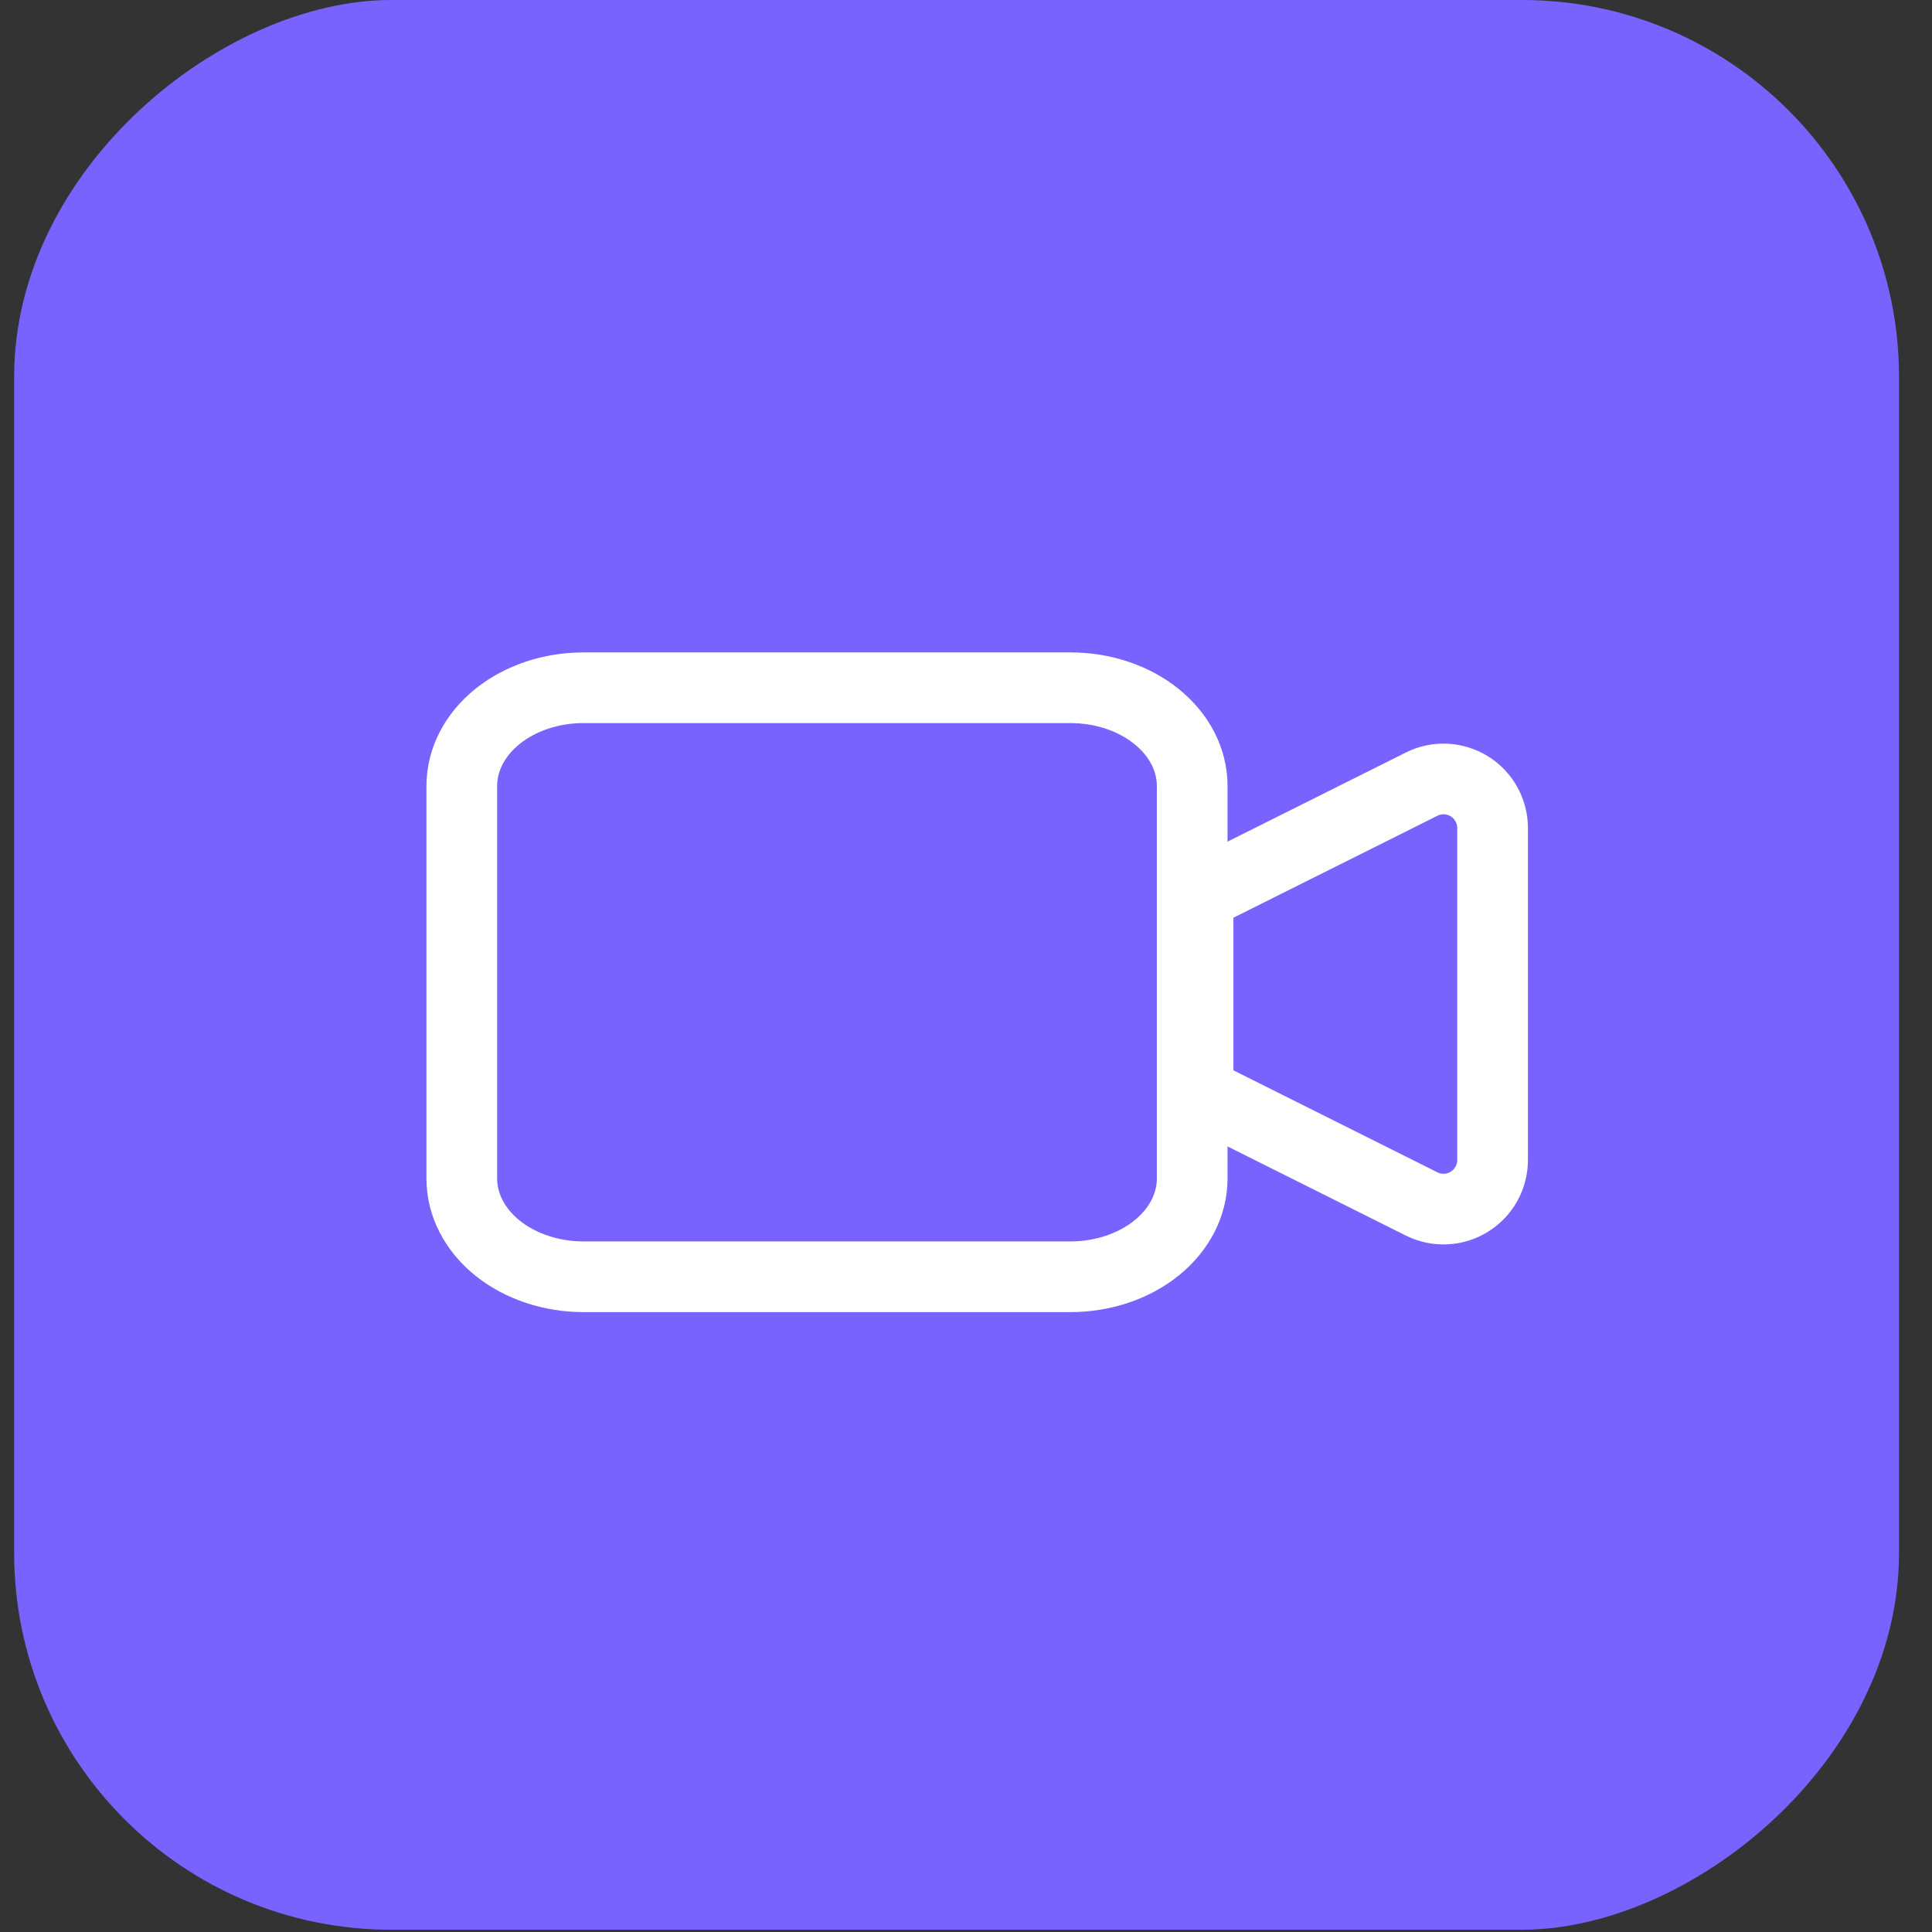
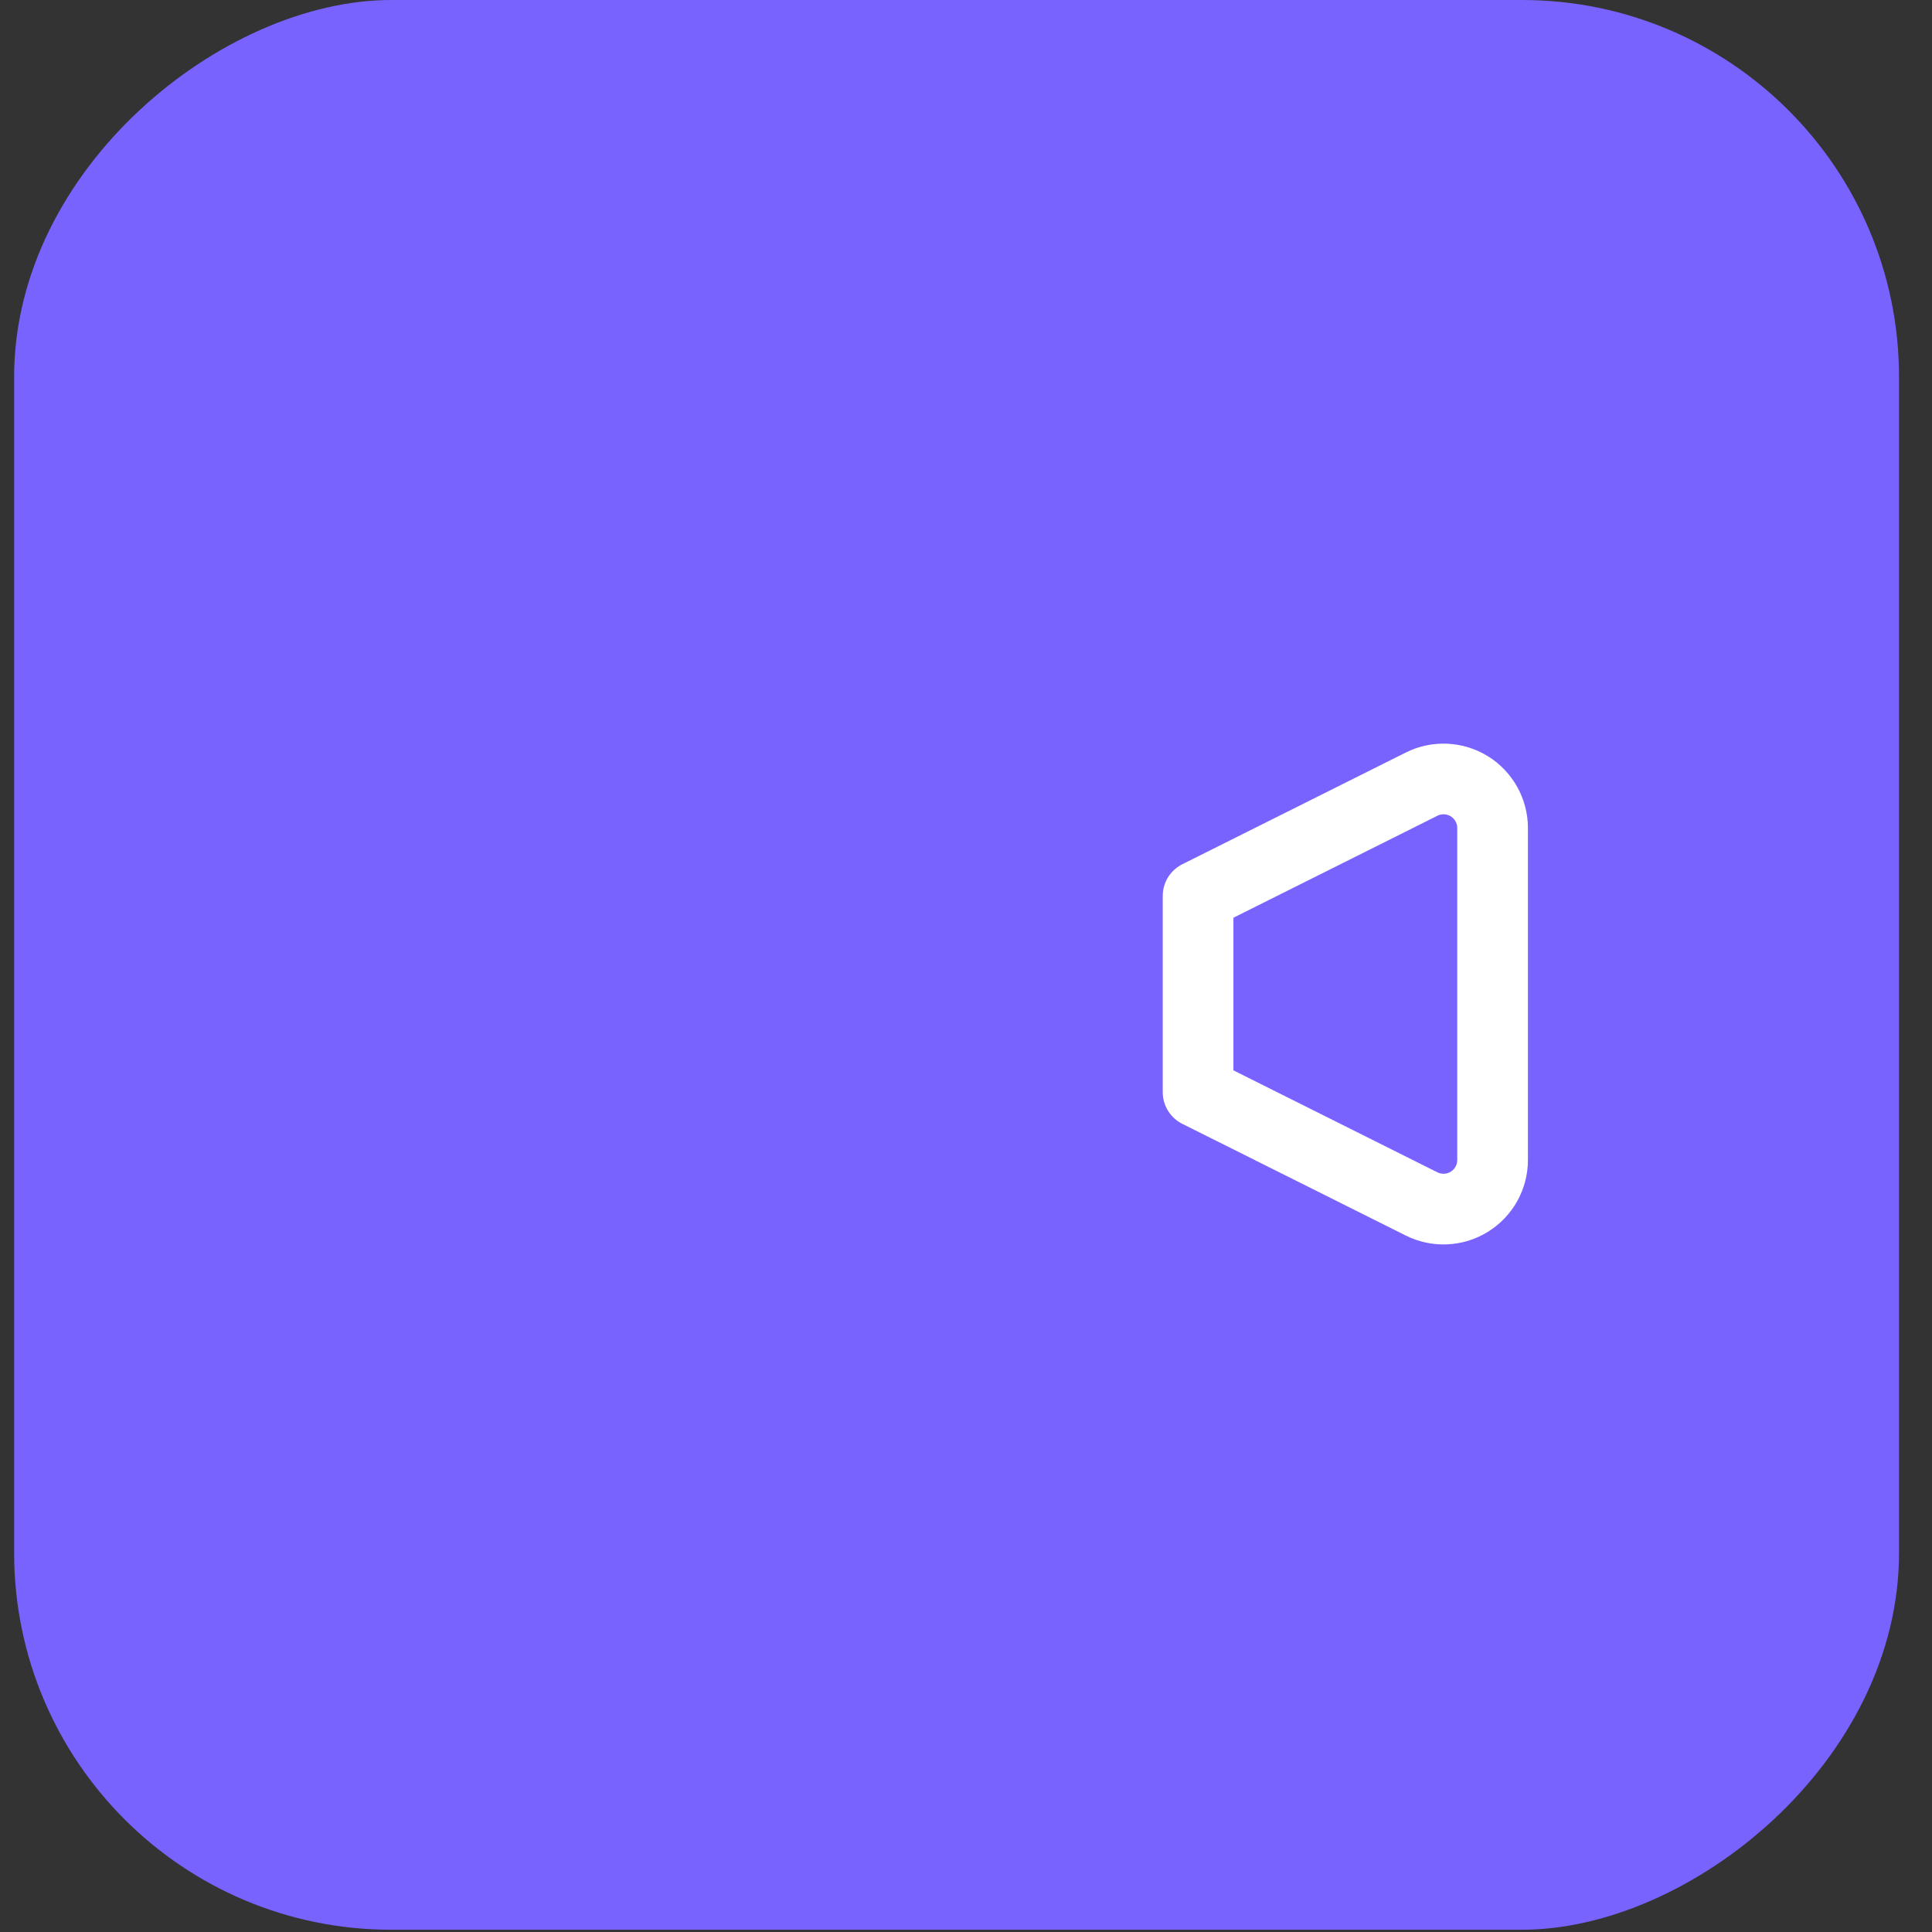
<svg xmlns="http://www.w3.org/2000/svg" width="41" height="41" viewBox="0 0 41 41" fill="none">
  <rect x="0" y="0" width="41" height="41" fill="#333333" stroke="none" />
  <rect x="0.3" y="40.952" width="40.952" height="40" rx="8" transform="rotate(-90 0.3 40.952)" fill="#7863FF" />
  <g clip-path="url(#clip0_855_10541)">
    <path d="M25.425 19.012L30.168 16.641C30.326 16.561 30.503 16.524 30.68 16.532C30.857 16.54 31.03 16.593 31.181 16.686C31.332 16.779 31.456 16.91 31.543 17.065C31.629 17.22 31.675 17.394 31.675 17.572V24.618C31.675 24.795 31.629 24.97 31.543 25.125C31.456 25.28 31.332 25.41 31.181 25.503C31.03 25.597 30.857 25.65 30.68 25.658C30.503 25.666 30.326 25.628 30.168 25.549L25.425 23.178V19.012Z" stroke="white" stroke-width="1.5" stroke-linecap="round" stroke-linejoin="round" />
-     <path d="M9.8 16.678C9.8 16.125 10.072 15.596 10.556 15.205C11.041 14.814 11.698 14.595 12.383 14.595H22.716C23.402 14.595 24.059 14.814 24.543 15.205C25.028 15.596 25.3 16.125 25.3 16.678V25.011C25.3 25.564 25.028 26.094 24.543 26.485C24.059 26.875 23.402 27.095 22.716 27.095H12.383C11.698 27.095 11.041 26.875 10.556 26.485C10.072 26.094 9.8 25.564 9.8 25.011V16.678Z" stroke="white" stroke-width="1.5" stroke-linecap="round" stroke-linejoin="round" />
  </g>
  <defs>
    <clipPath id="clip0_855_10541">
      <rect width="25" height="25" fill="white" transform="translate(7.8 8.595)" />
    </clipPath>
  </defs>
</svg>